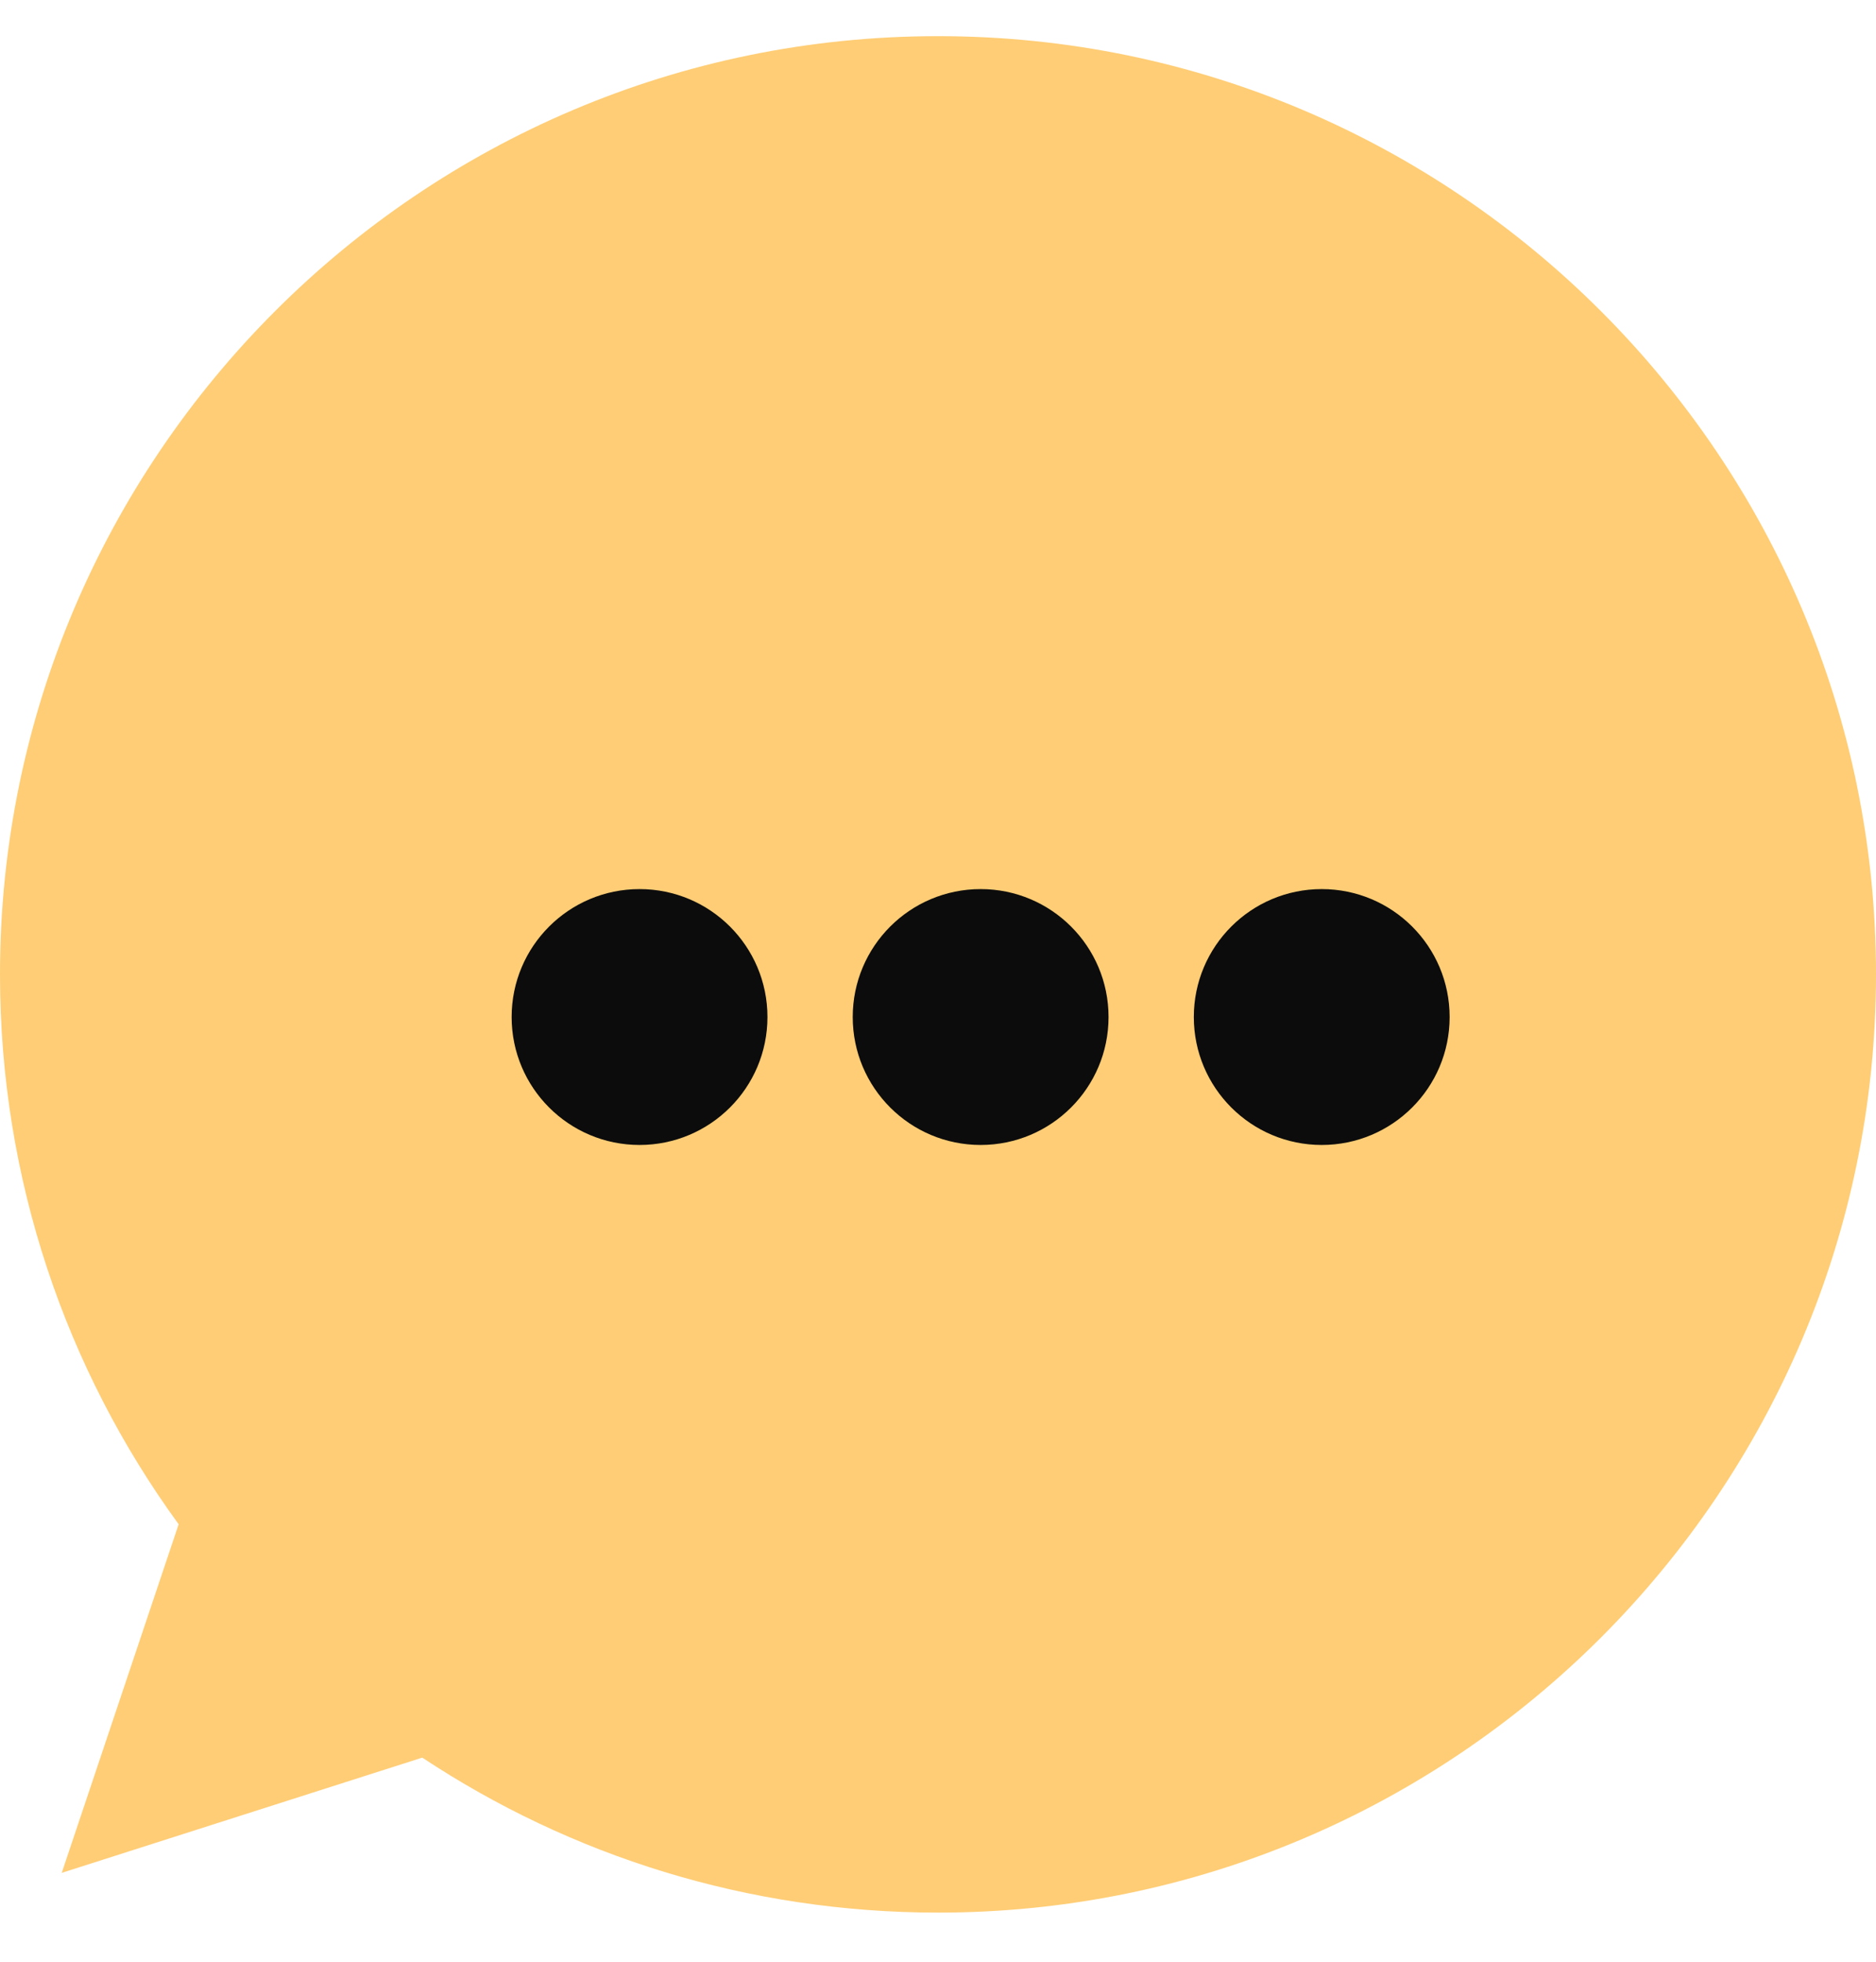
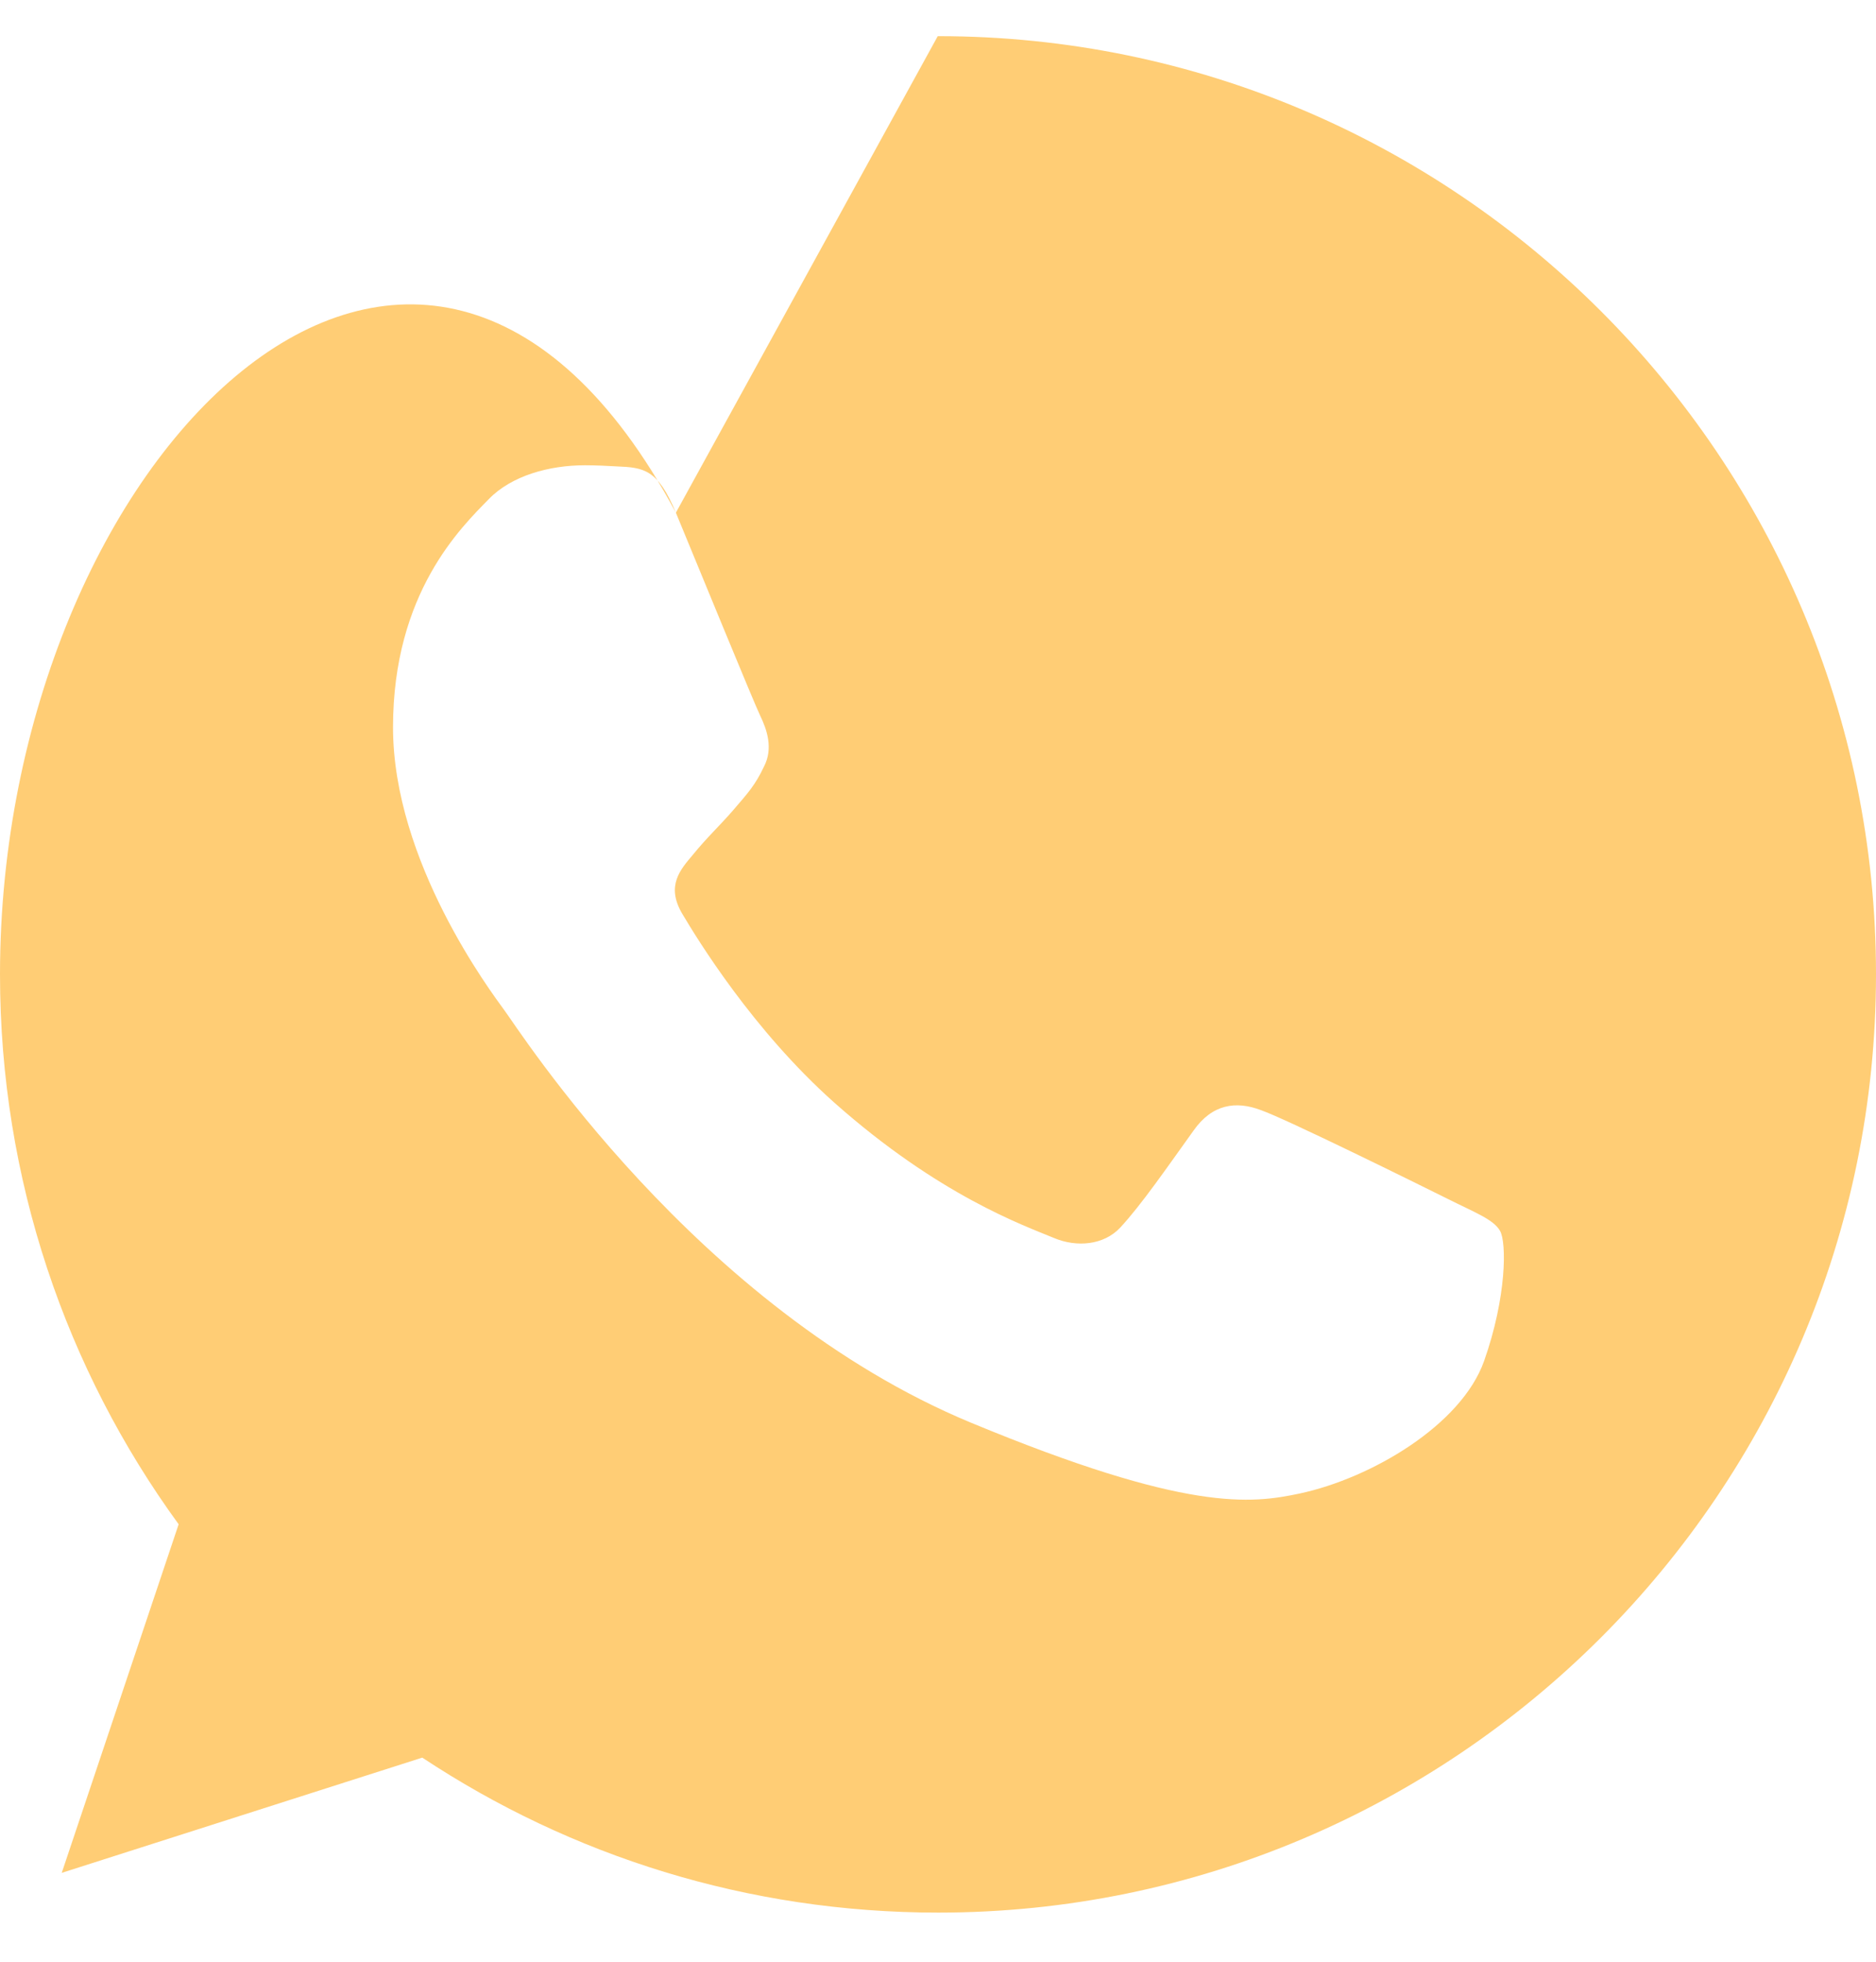
<svg xmlns="http://www.w3.org/2000/svg" width="22" height="23" viewBox="0 0 22 23" fill="none">
-   <path fill-rule="evenodd" clip-rule="evenodd" d="M7.926 6.011C7.713 5.5 7.551 5.481 7.228 5.468C7.118 5.462 6.995 5.455 6.859 5.455C6.439 5.455 5.999 5.578 5.734 5.85C5.411 6.18 4.609 6.949 4.609 8.527C4.609 10.105 5.76 11.631 5.915 11.845C6.077 12.058 8.159 15.343 11.391 16.682C13.919 17.729 14.669 17.632 15.244 17.51C16.085 17.329 17.138 16.707 17.404 15.957C17.669 15.207 17.669 14.567 17.591 14.431C17.513 14.296 17.3 14.218 16.977 14.056C16.654 13.895 15.082 13.118 14.785 13.015C14.494 12.905 14.216 12.944 13.997 13.255C13.686 13.688 13.383 14.128 13.137 14.393C12.943 14.6 12.626 14.626 12.361 14.515C12.005 14.367 11.01 14.017 9.781 12.925C8.831 12.078 8.185 11.024 7.997 10.707C7.81 10.383 7.978 10.196 8.126 10.021C8.288 9.821 8.443 9.679 8.605 9.491C8.766 9.303 8.857 9.206 8.96 8.986C9.07 8.773 8.993 8.553 8.915 8.391C8.837 8.229 8.191 6.651 7.926 6.011ZM10.997 0.424C4.933 0.424 0 5.358 0 11.424C0 13.829 0.776 16.06 2.095 17.871L0.724 21.958L4.952 20.607C6.691 21.758 8.766 22.424 11.003 22.424C17.067 22.424 22 17.489 22 11.424C22 5.358 17.067 0.424 11.003 0.424L10.997 0.424Z" fill="#FFCD75" />
-   <circle cx="11" cy="11.424" r="9" fill="#FFCD75" />
-   <circle cx="7.5" cy="11.924" r="1.5" fill="#0C0C0C" />
-   <circle cx="11.5" cy="11.924" r="1.5" fill="#0C0C0C" />
-   <circle cx="15.5" cy="11.924" r="1.5" fill="#0C0C0C" />
+   <path fill-rule="evenodd" clip-rule="evenodd" d="M7.926 6.011C7.713 5.5 7.551 5.481 7.228 5.468C7.118 5.462 6.995 5.455 6.859 5.455C6.439 5.455 5.999 5.578 5.734 5.85C5.411 6.18 4.609 6.949 4.609 8.527C4.609 10.105 5.76 11.631 5.915 11.845C6.077 12.058 8.159 15.343 11.391 16.682C13.919 17.729 14.669 17.632 15.244 17.51C16.085 17.329 17.138 16.707 17.404 15.957C17.669 15.207 17.669 14.567 17.591 14.431C17.513 14.296 17.3 14.218 16.977 14.056C16.654 13.895 15.082 13.118 14.785 13.015C14.494 12.905 14.216 12.944 13.997 13.255C13.686 13.688 13.383 14.128 13.137 14.393C12.943 14.6 12.626 14.626 12.361 14.515C12.005 14.367 11.01 14.017 9.781 12.925C8.831 12.078 8.185 11.024 7.997 10.707C7.81 10.383 7.978 10.196 8.126 10.021C8.288 9.821 8.443 9.679 8.605 9.491C8.766 9.303 8.857 9.206 8.96 8.986C9.07 8.773 8.993 8.553 8.915 8.391C8.837 8.229 8.191 6.651 7.926 6.011ZC4.933 0.424 0 5.358 0 11.424C0 13.829 0.776 16.06 2.095 17.871L0.724 21.958L4.952 20.607C6.691 21.758 8.766 22.424 11.003 22.424C17.067 22.424 22 17.489 22 11.424C22 5.358 17.067 0.424 11.003 0.424L10.997 0.424Z" fill="#FFCD75" />
</svg>